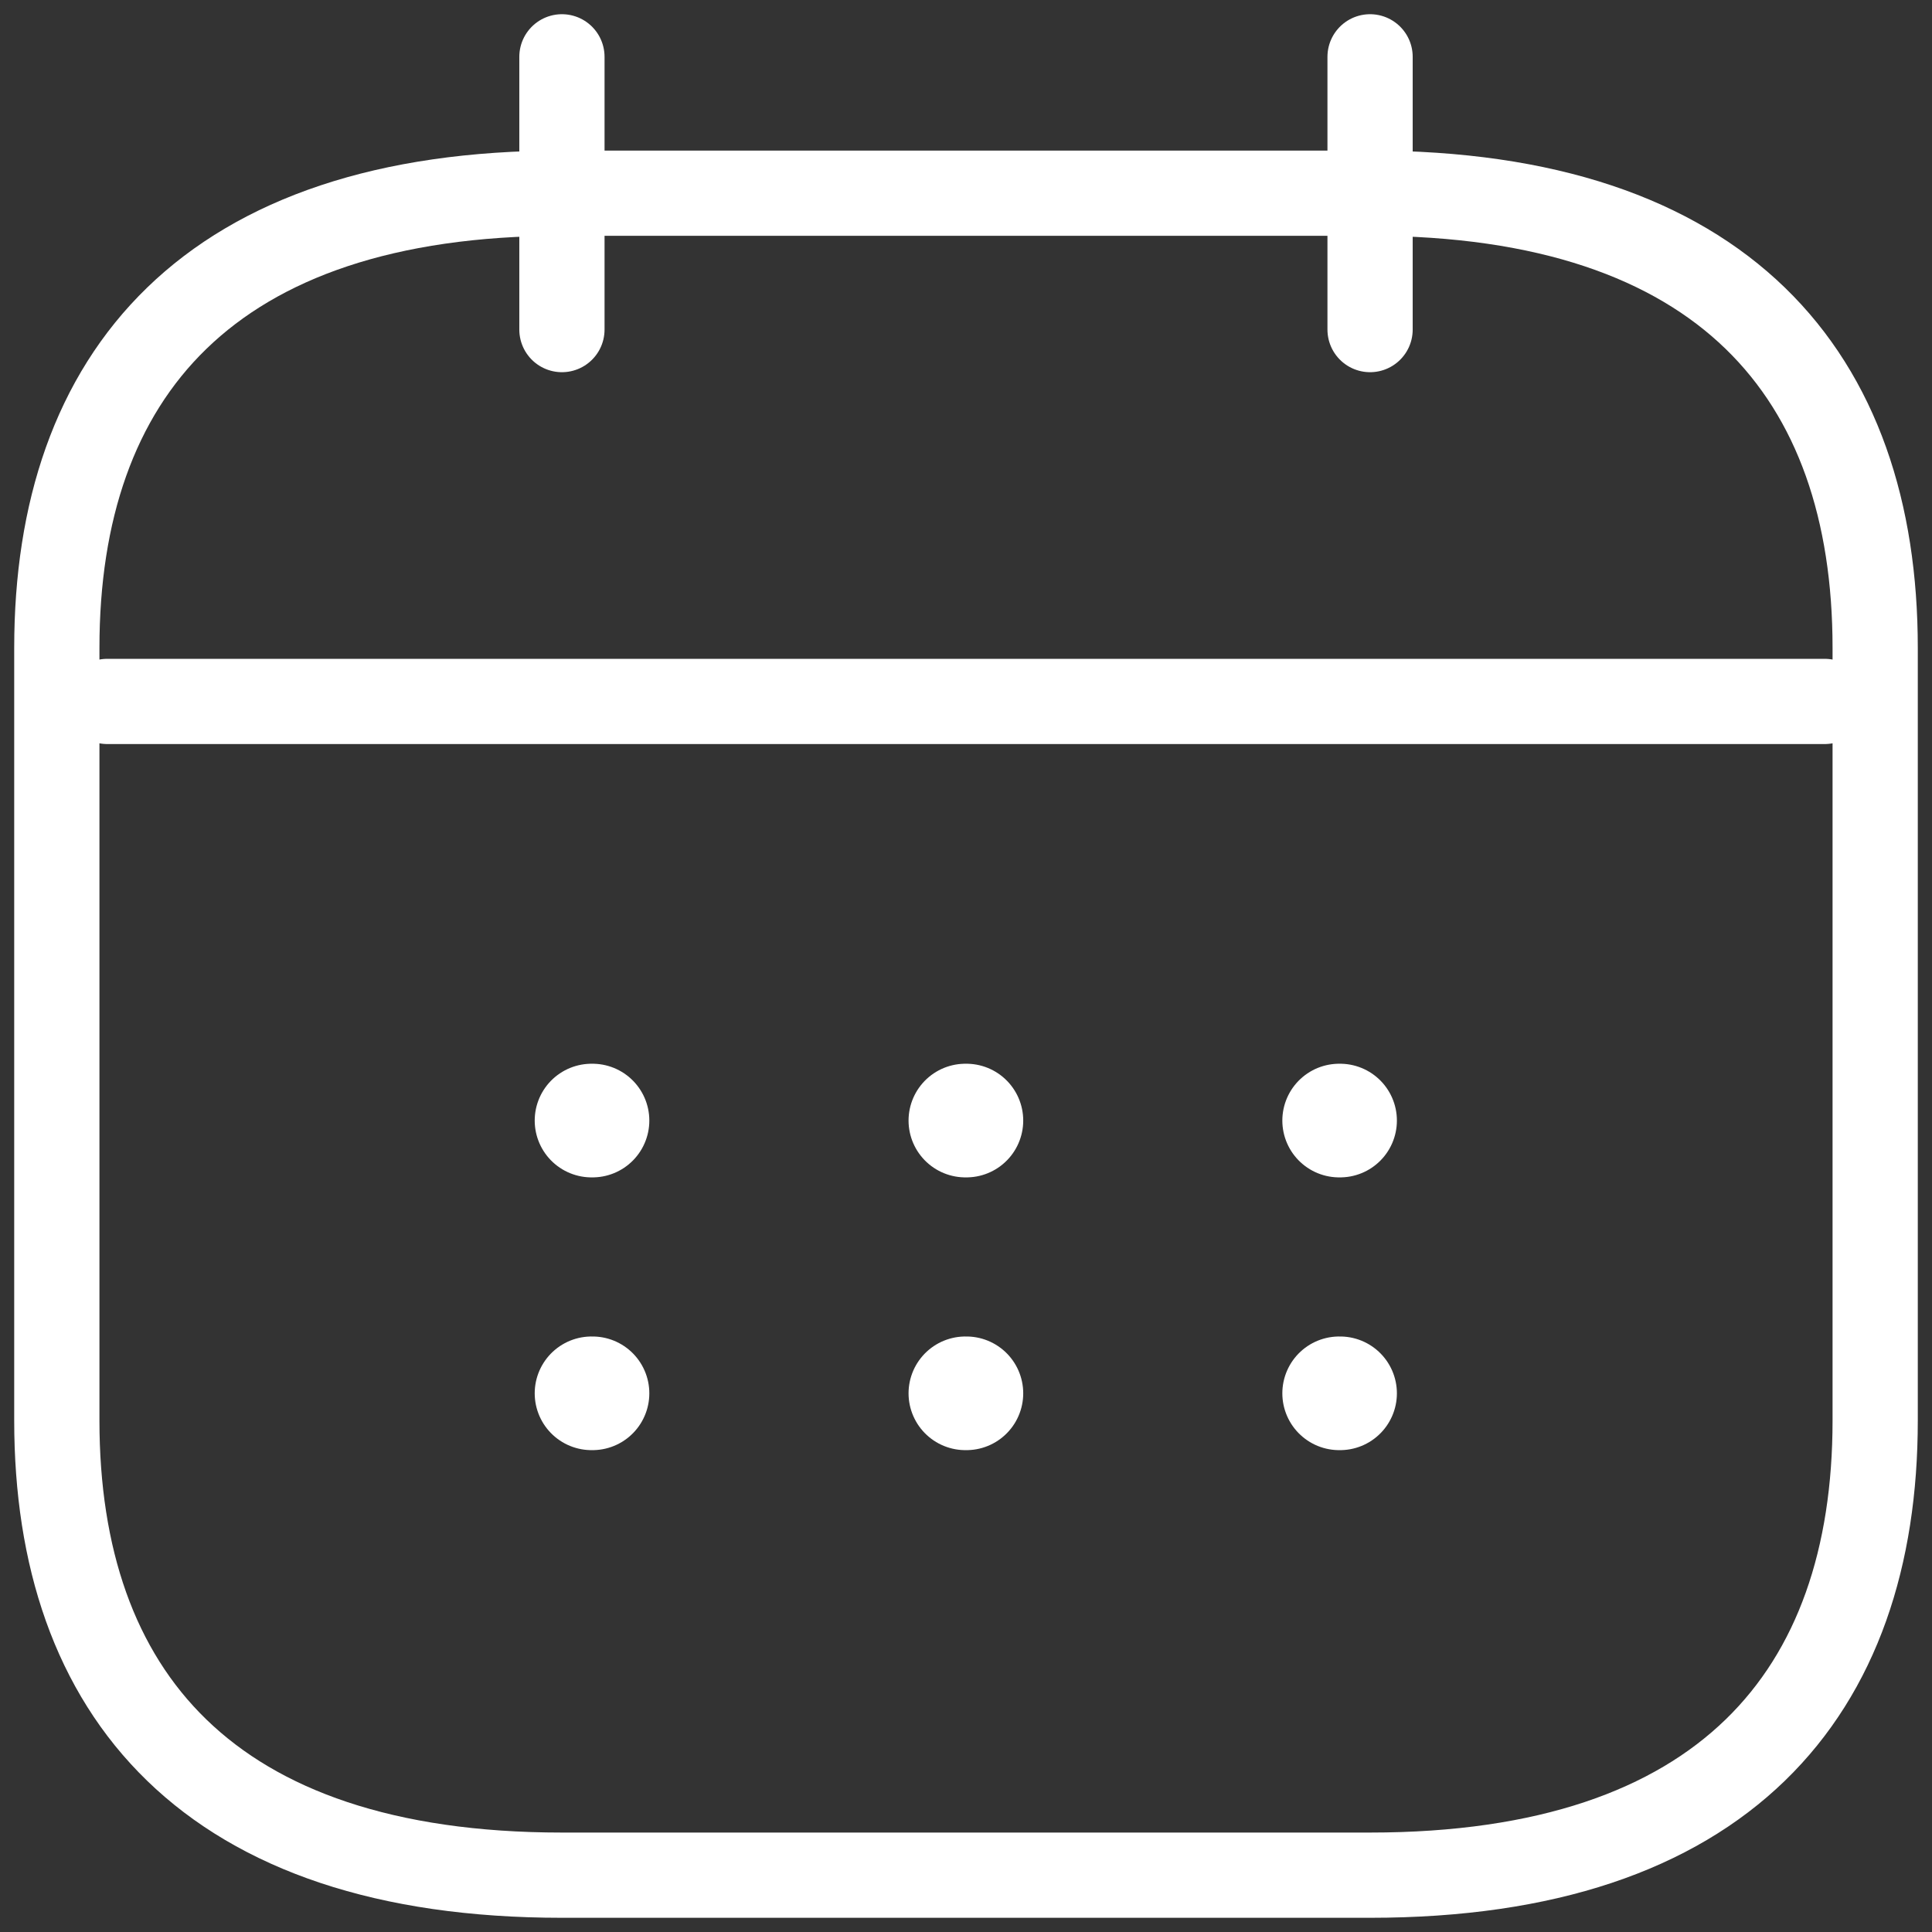
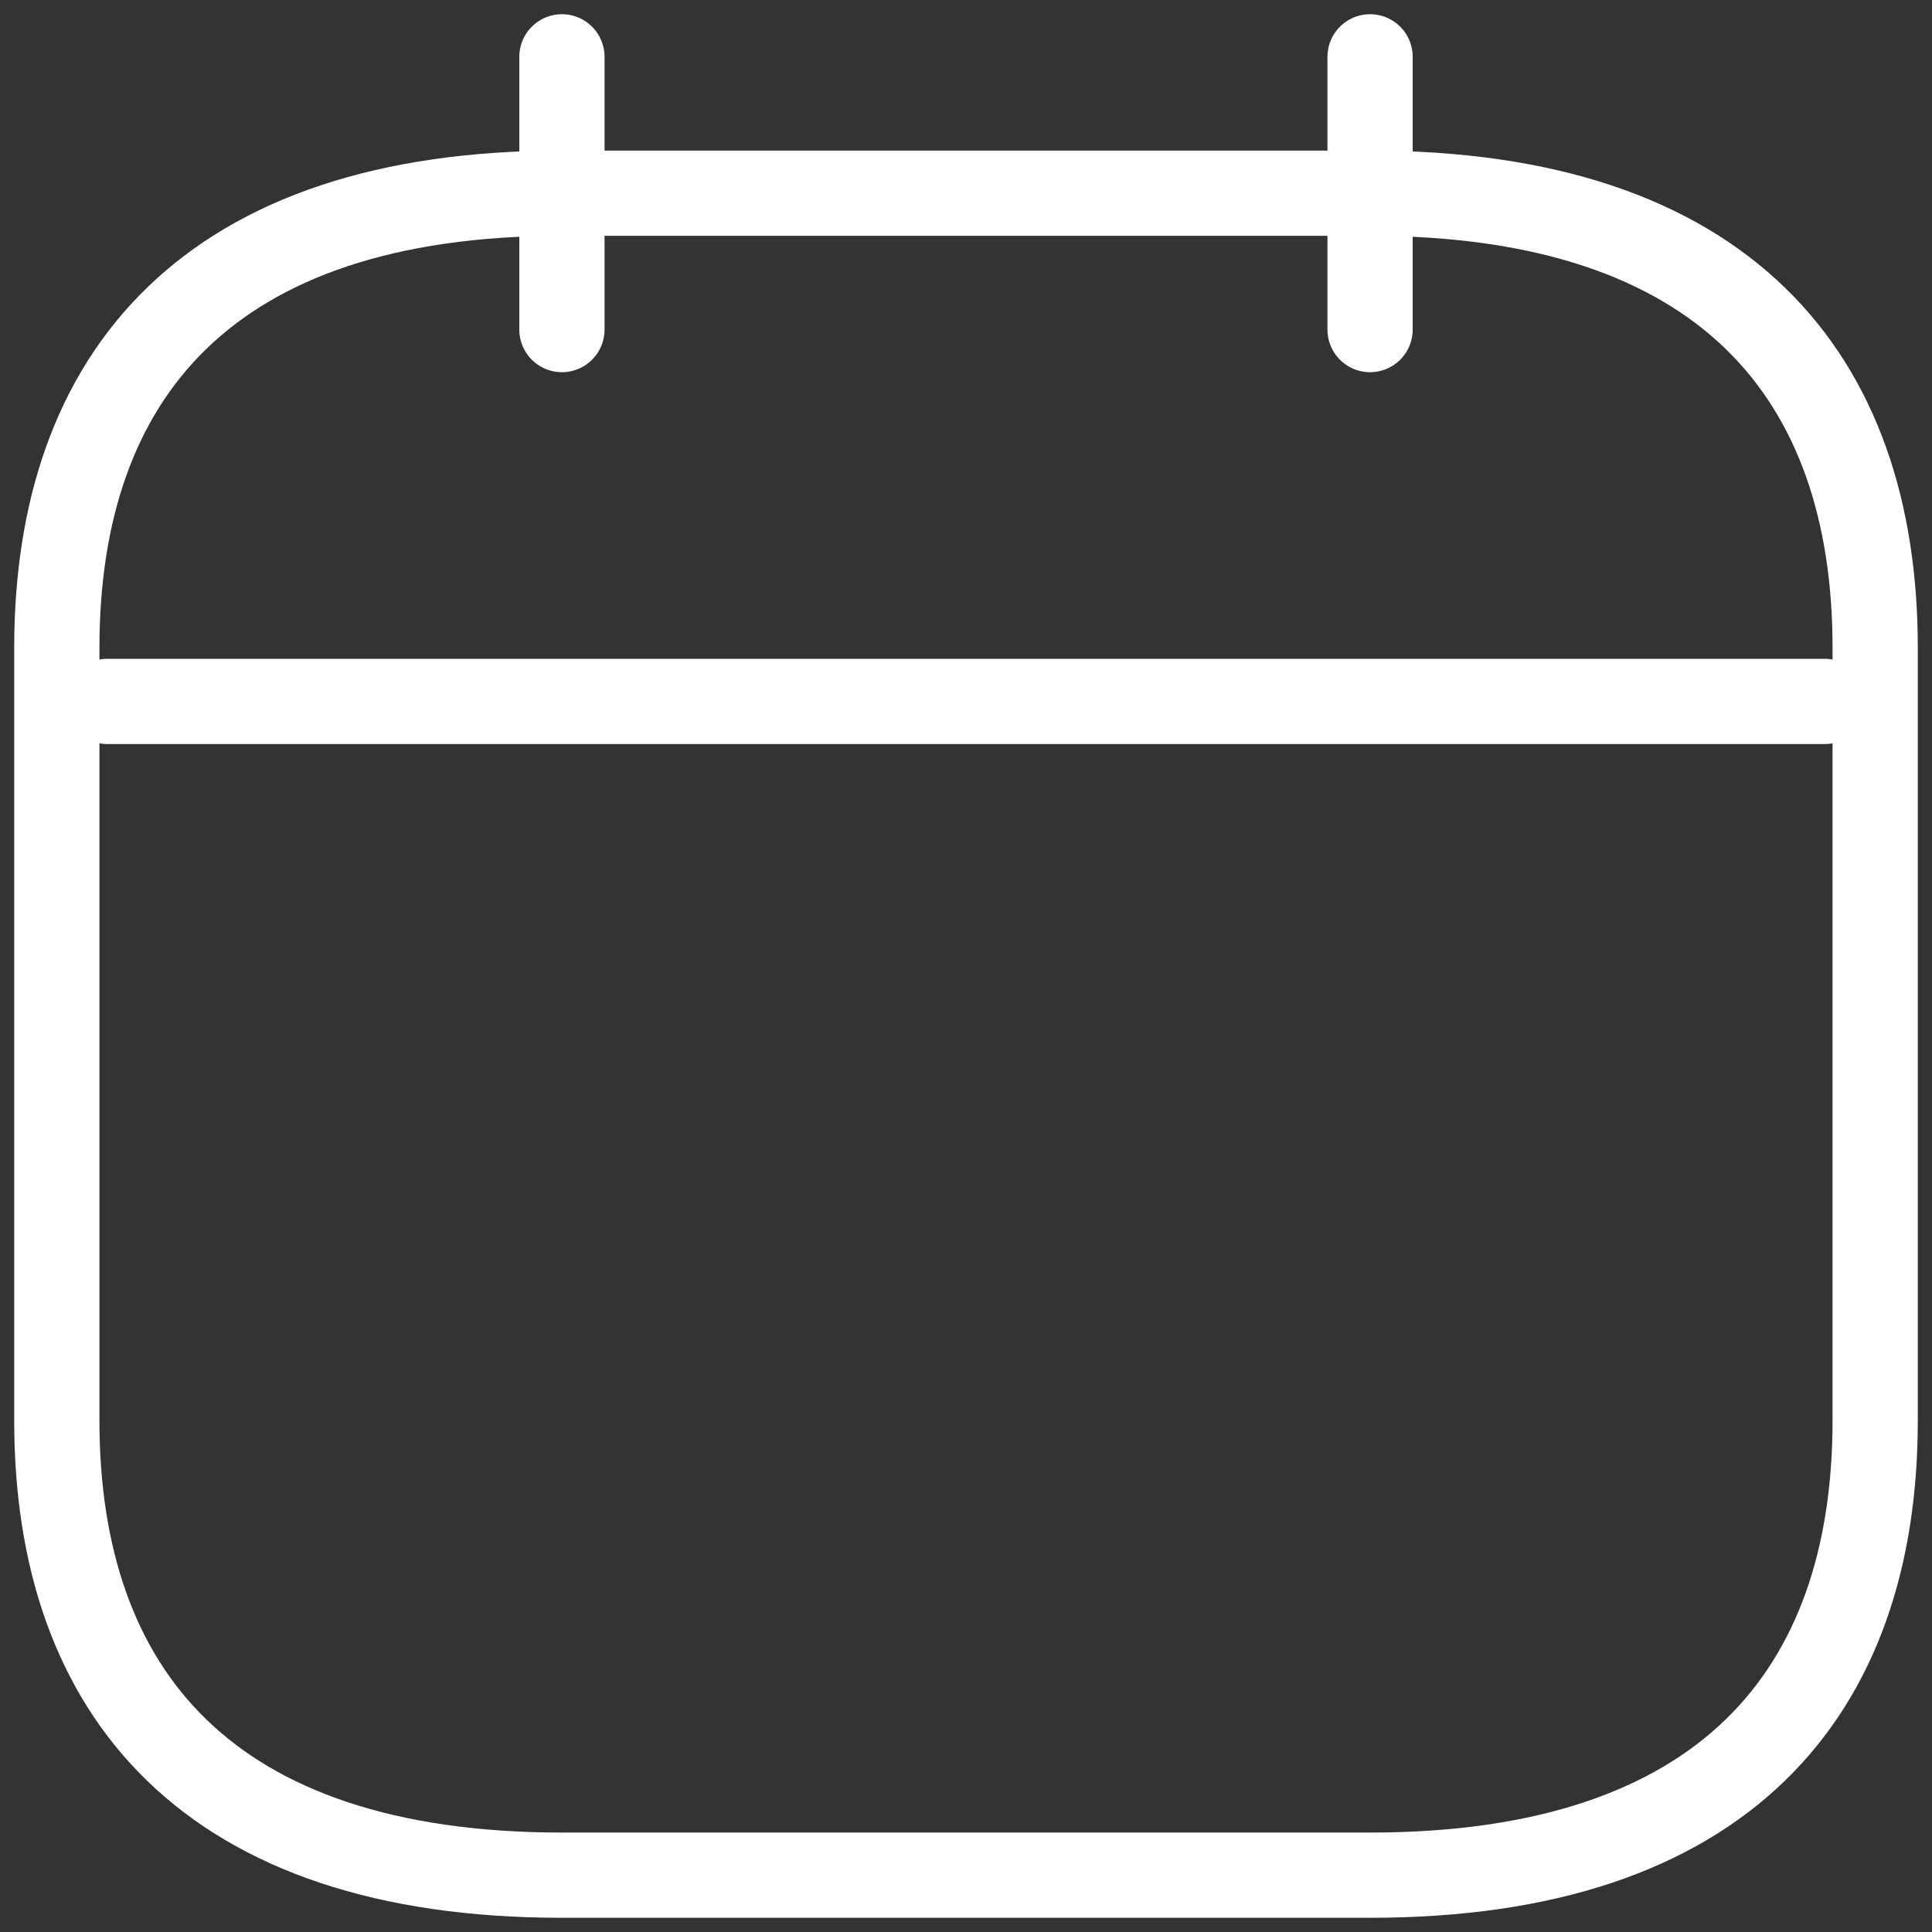
<svg xmlns="http://www.w3.org/2000/svg" width="34" height="34" viewBox="0 0 34 34" fill="none">
  <rect x="0" y="0" width="34" height="34" fill="#333333" stroke="none" />
  <path d="M9.889 1V5.8M24.111 1V5.8M1.889 12.344H32.111M33 11.4V25C33 29.8 30.333 33 24.111 33H9.889C3.667 33 1 29.8 1 25V11.4C1 6.6 3.667 3.4 9.889 3.4H24.111C30.333 3.4 33 6.6 33 11.4Z" stroke="white" stroke-width="1.5" stroke-miterlimit="10" stroke-linecap="round" stroke-linejoin="round" />
-   <path d="M23.567 19.72H23.583M23.567 24.52H23.583M16.989 19.72H17.007M16.989 24.52H17.007M10.41 19.72H10.427M10.41 24.52H10.427" stroke="white" stroke-width="2" stroke-linecap="round" stroke-linejoin="round" />
</svg>